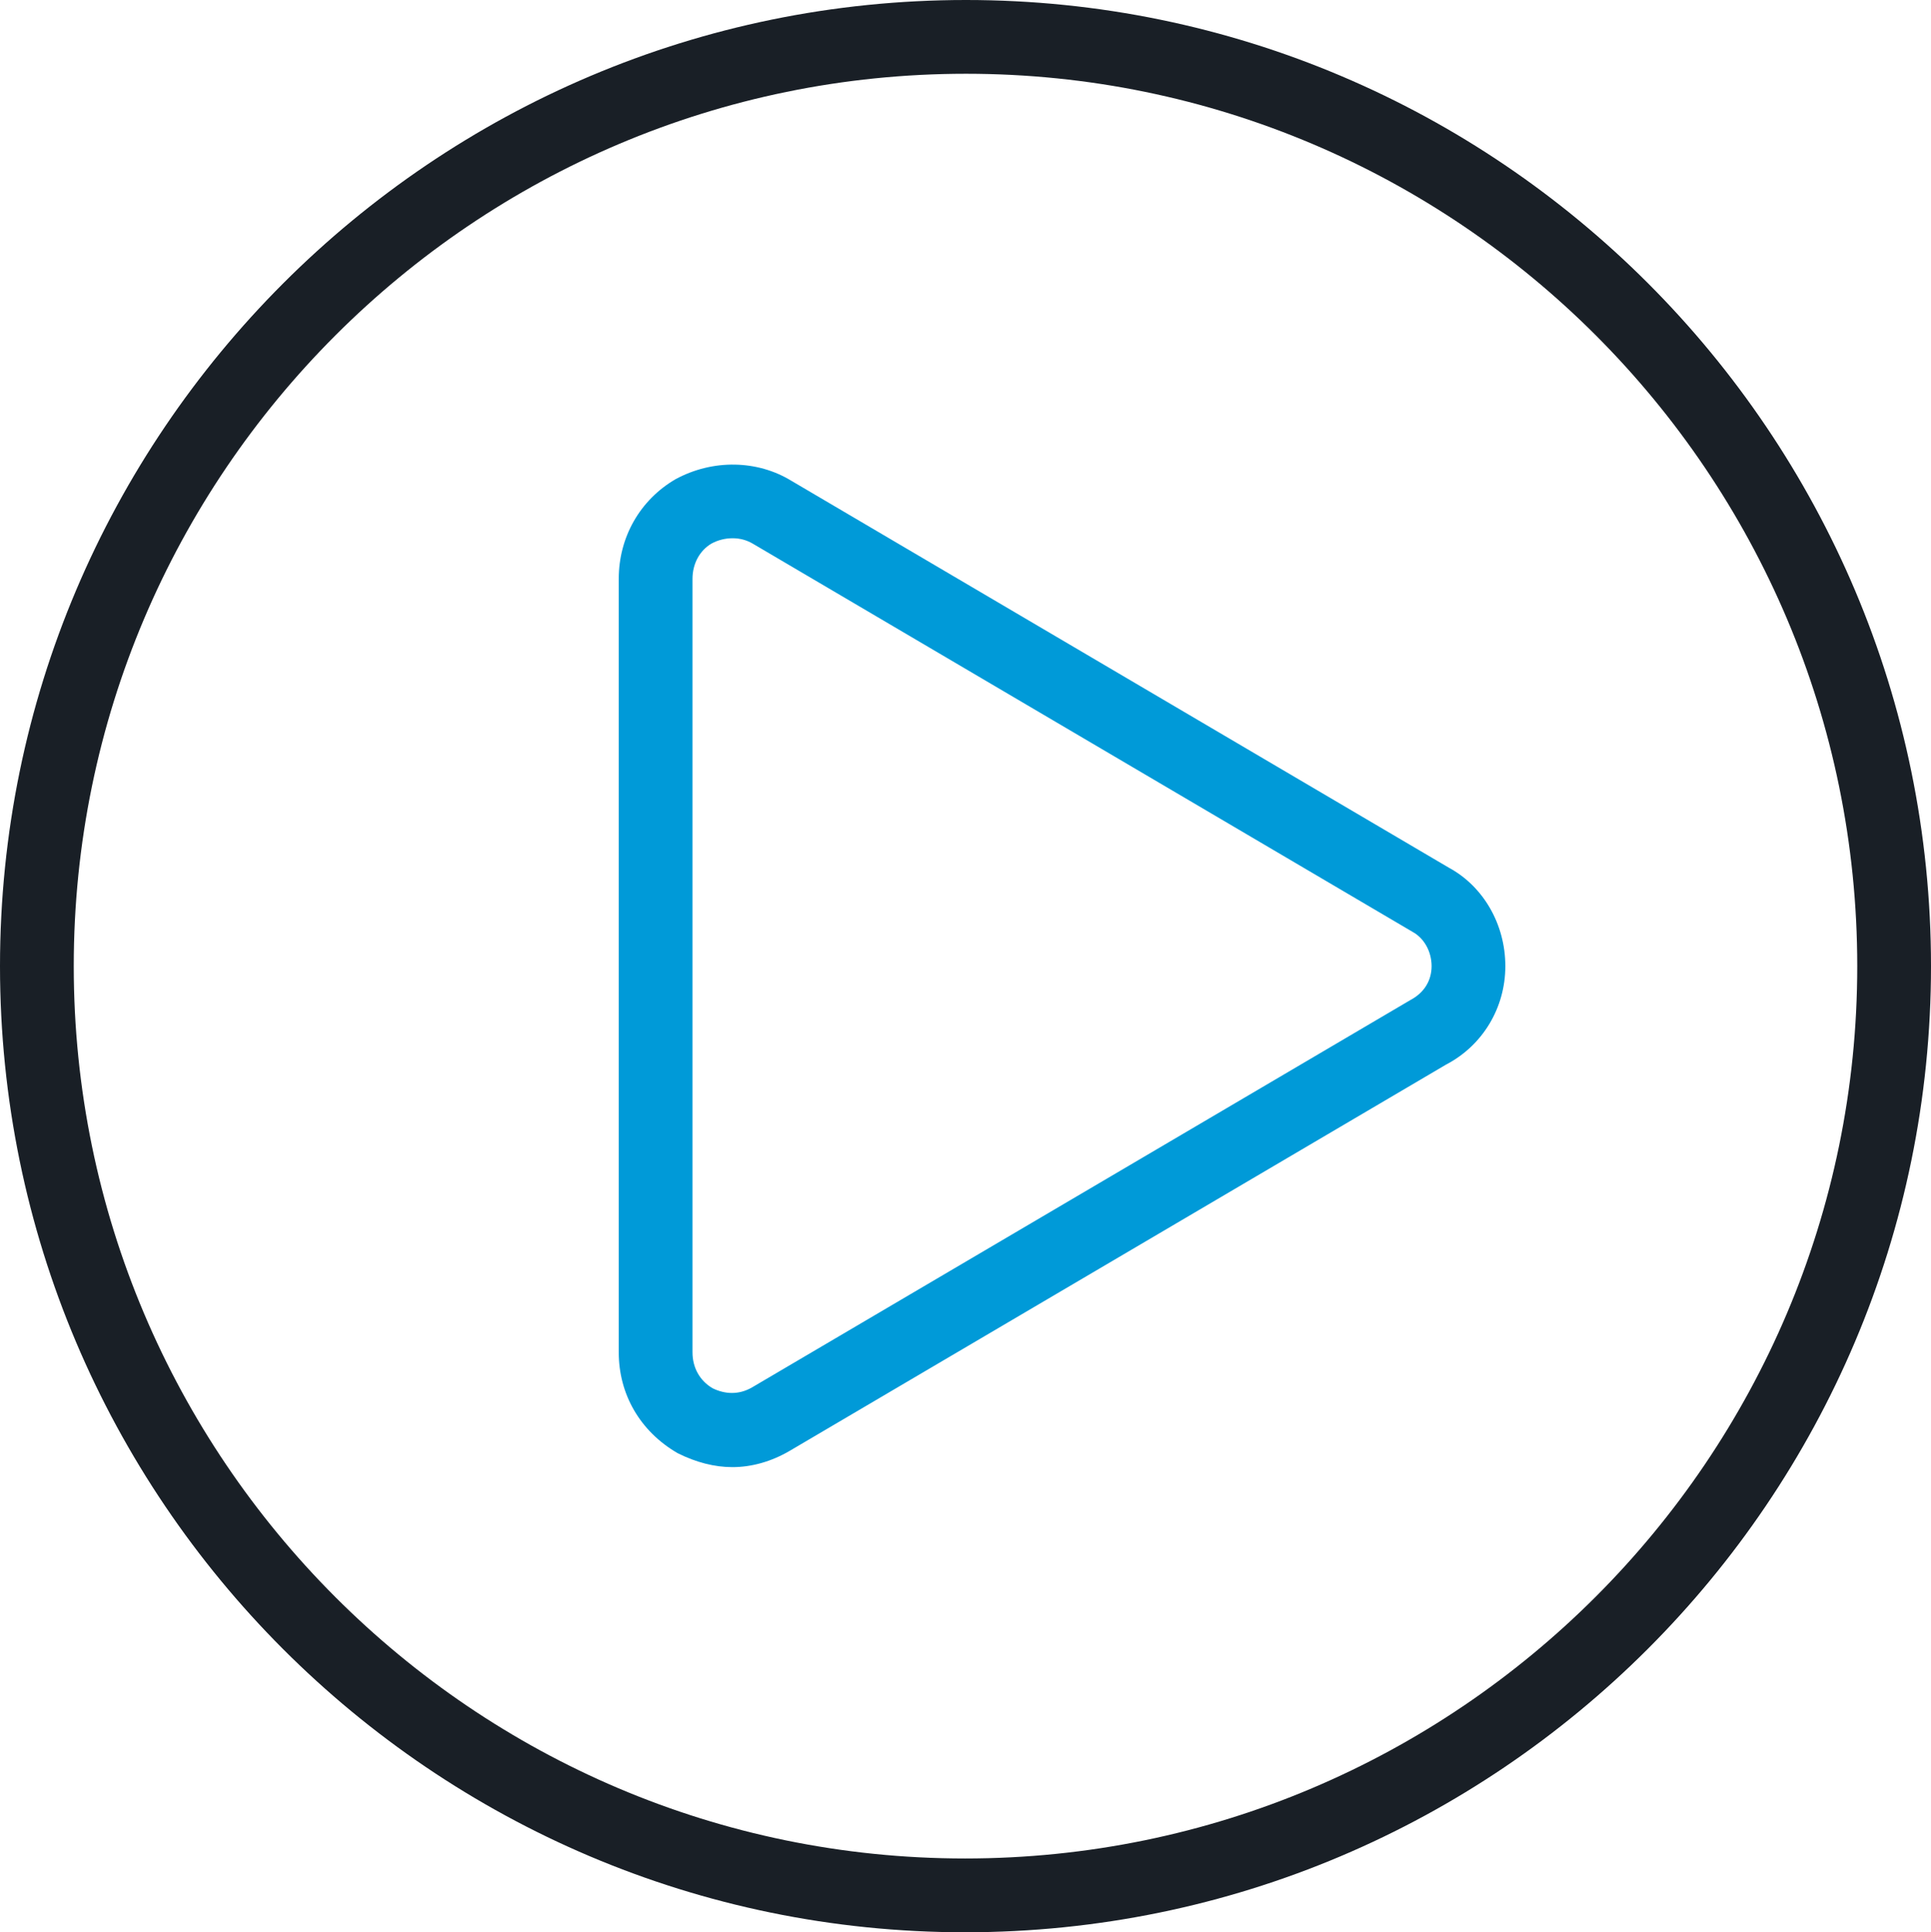
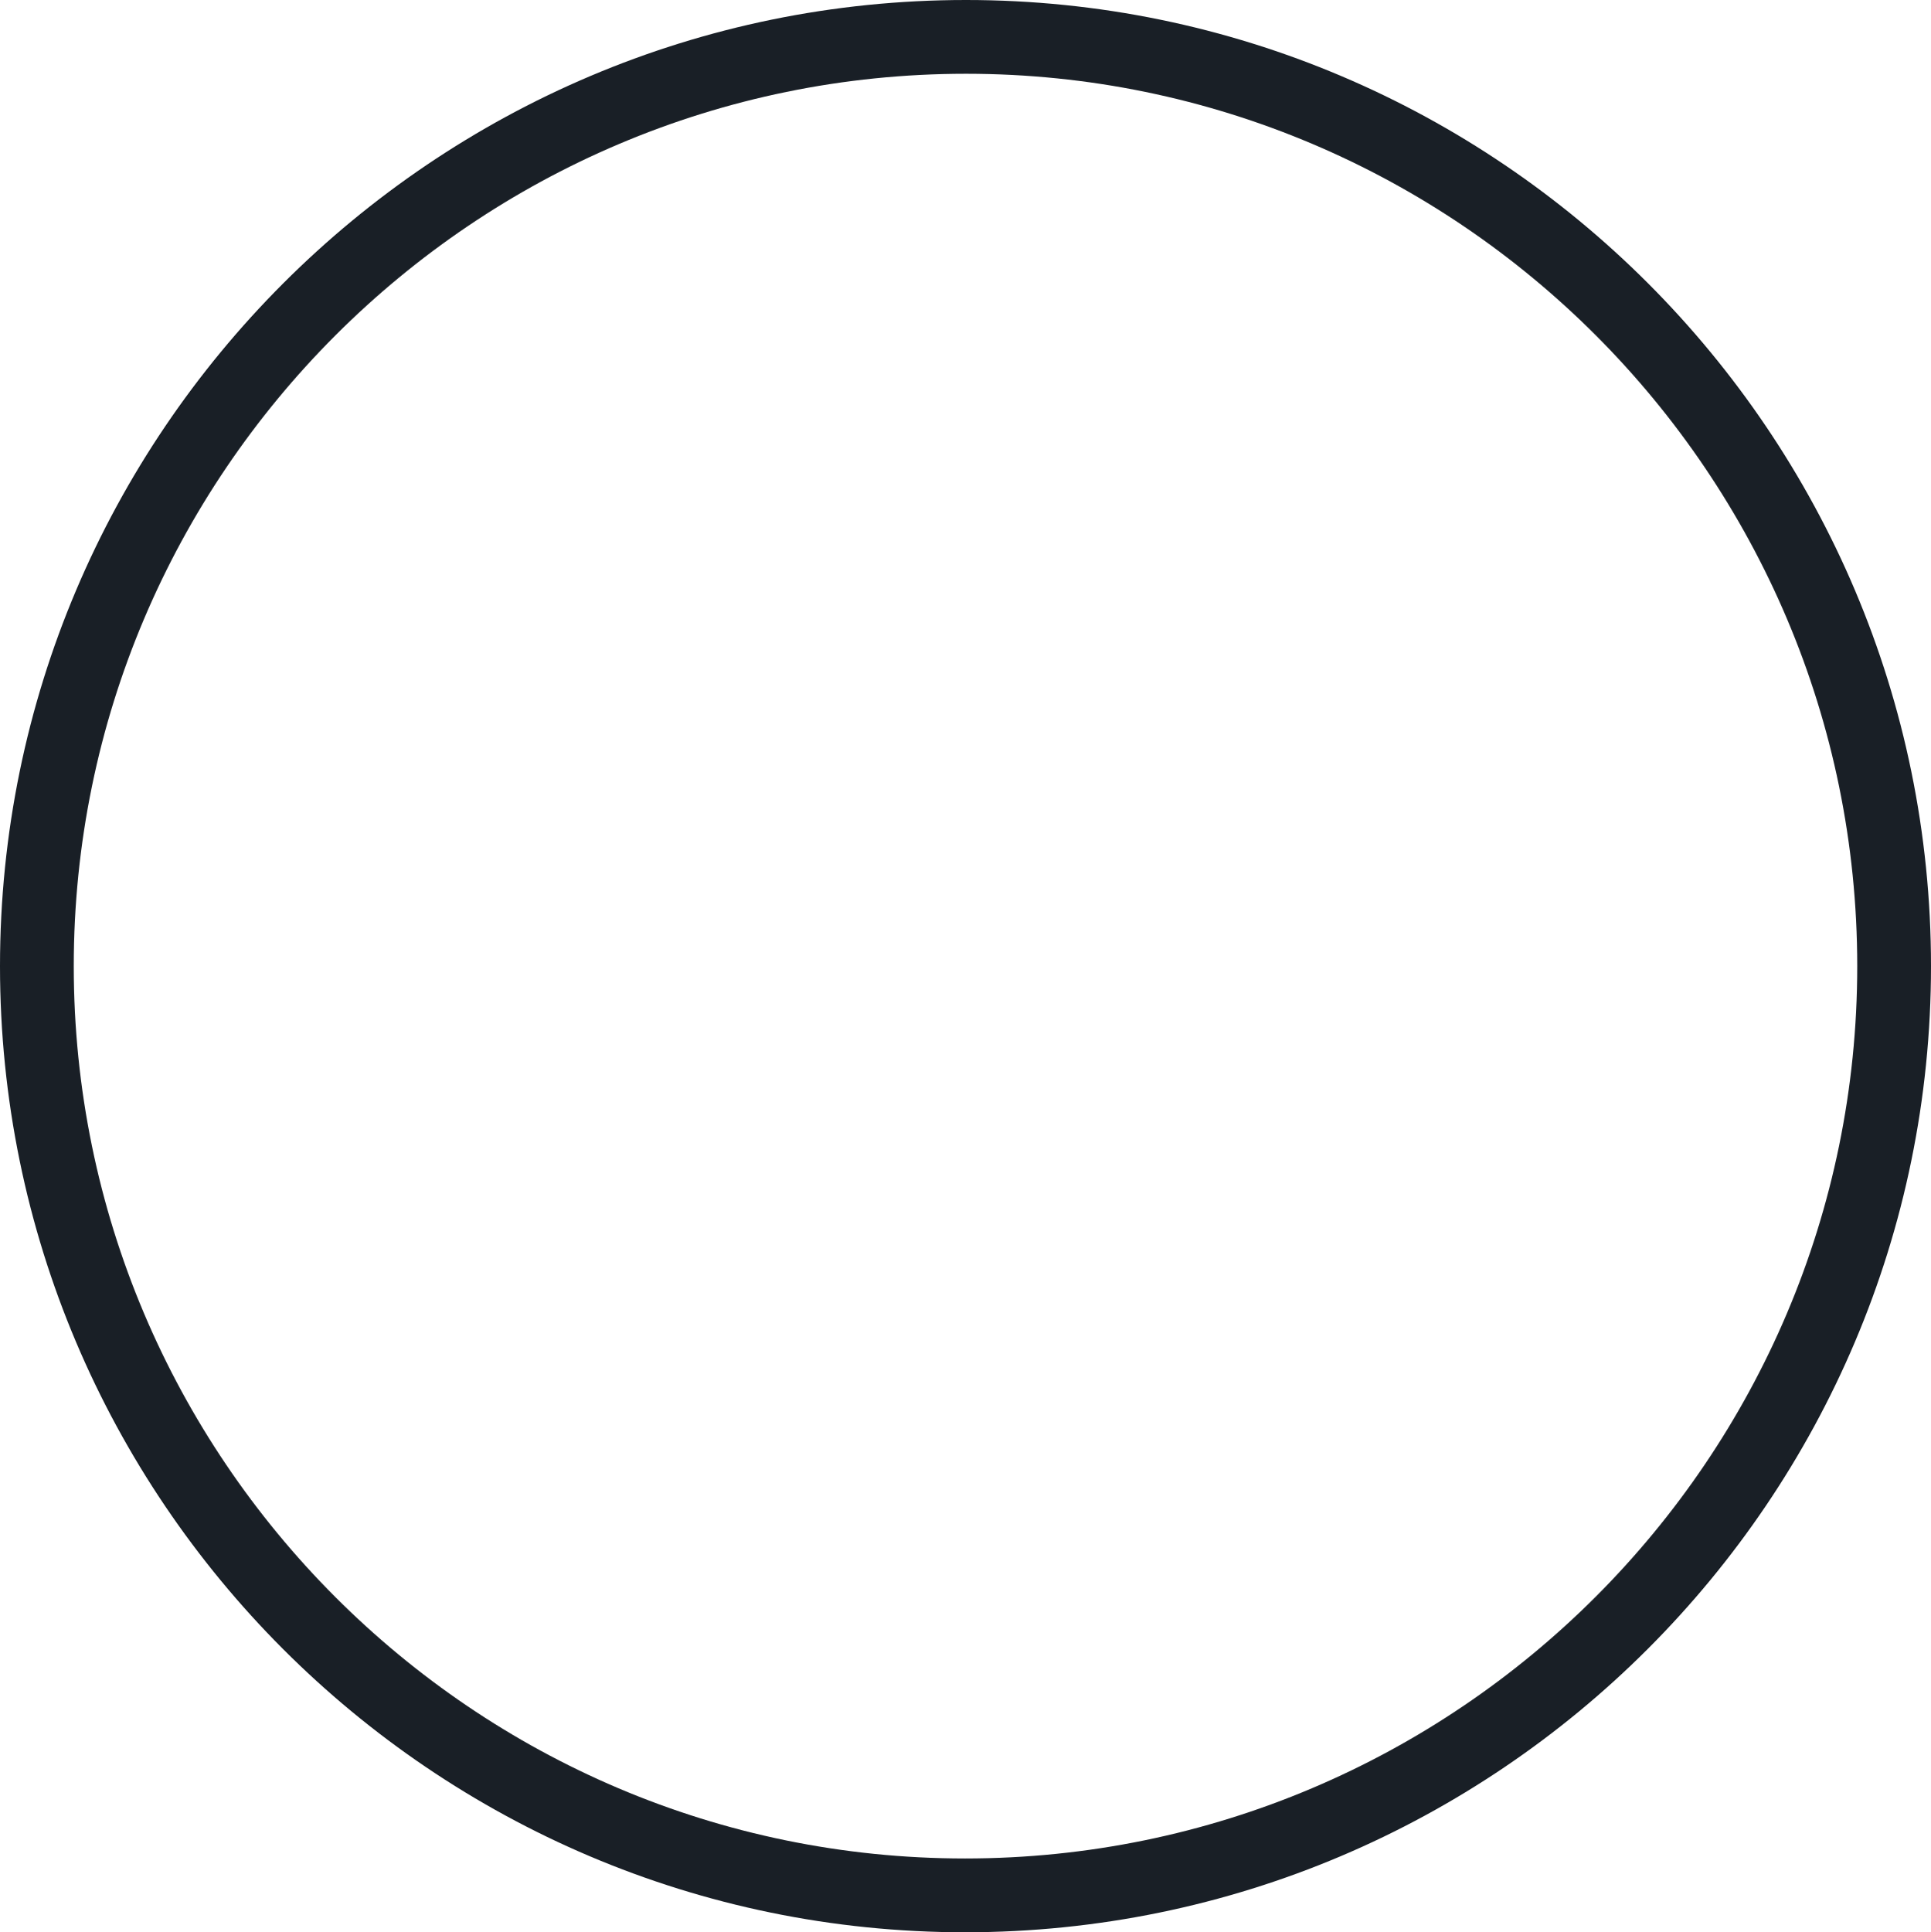
<svg xmlns="http://www.w3.org/2000/svg" version="1.1" id="Layer_1" x="0px" y="0px" width="58.912px" height="58.943px" viewBox="0 0 58.912 58.943" enable-background="new 0 0 58.912 58.943" xml:space="preserve">
  <g>
-     <path fill="#009AD8" d="M44.199,26.467L24.134,14.661c-1.023-0.623-2.378-0.665-3.528-0.041c-1.083,0.633-1.729,1.769-1.729,3.038   v23.597c0,1.271,0.646,2.406,1.793,3.072c0.566,0.284,1.13,0.428,1.676,0.428c0.587,0,1.189-0.171,1.743-0.495l20.029-11.785   c1.115-0.581,1.808-1.731,1.808-3.003C45.926,28.193,45.252,27.035,44.199,26.467z M43.028,30.507L22.95,42.319   c-0.417,0.244-0.842,0.209-1.209,0.03c-0.39-0.228-0.614-0.627-0.614-1.095V17.658c0-0.468,0.224-0.868,0.582-1.078   c0.195-0.105,0.417-0.161,0.641-0.161c0.226,0,0.438,0.057,0.629,0.173l20.115,11.834c0.354,0.191,0.582,0.602,0.582,1.046   C43.676,29.907,43.453,30.284,43.028,30.507z" />
-     <path fill="#191F26" d="M29.471,0C13.221,0,0,13.221,0,29.472s13.207,29.472,29.441,29.472c16.25,0,29.471-13.221,29.471-29.472   S45.705,0,29.471,0z M29.441,56.693c-14.993,0-27.191-12.212-27.191-27.222S14.461,2.25,29.471,2.25   c14.994,0,27.191,12.212,27.191,27.222S44.451,56.693,29.441,56.693z" />
+     <path fill="#191F26" d="M29.471,0C13.221,0,0,13.221,0,29.472s13.207,29.472,29.441,29.472c16.25,0,29.471-13.221,29.471-29.472   S45.705,0,29.471,0M29.441,56.693c-14.993,0-27.191-12.212-27.191-27.222S14.461,2.25,29.471,2.25   c14.994,0,27.191,12.212,27.191,27.222S44.451,56.693,29.441,56.693z" />
  </g>
</svg>